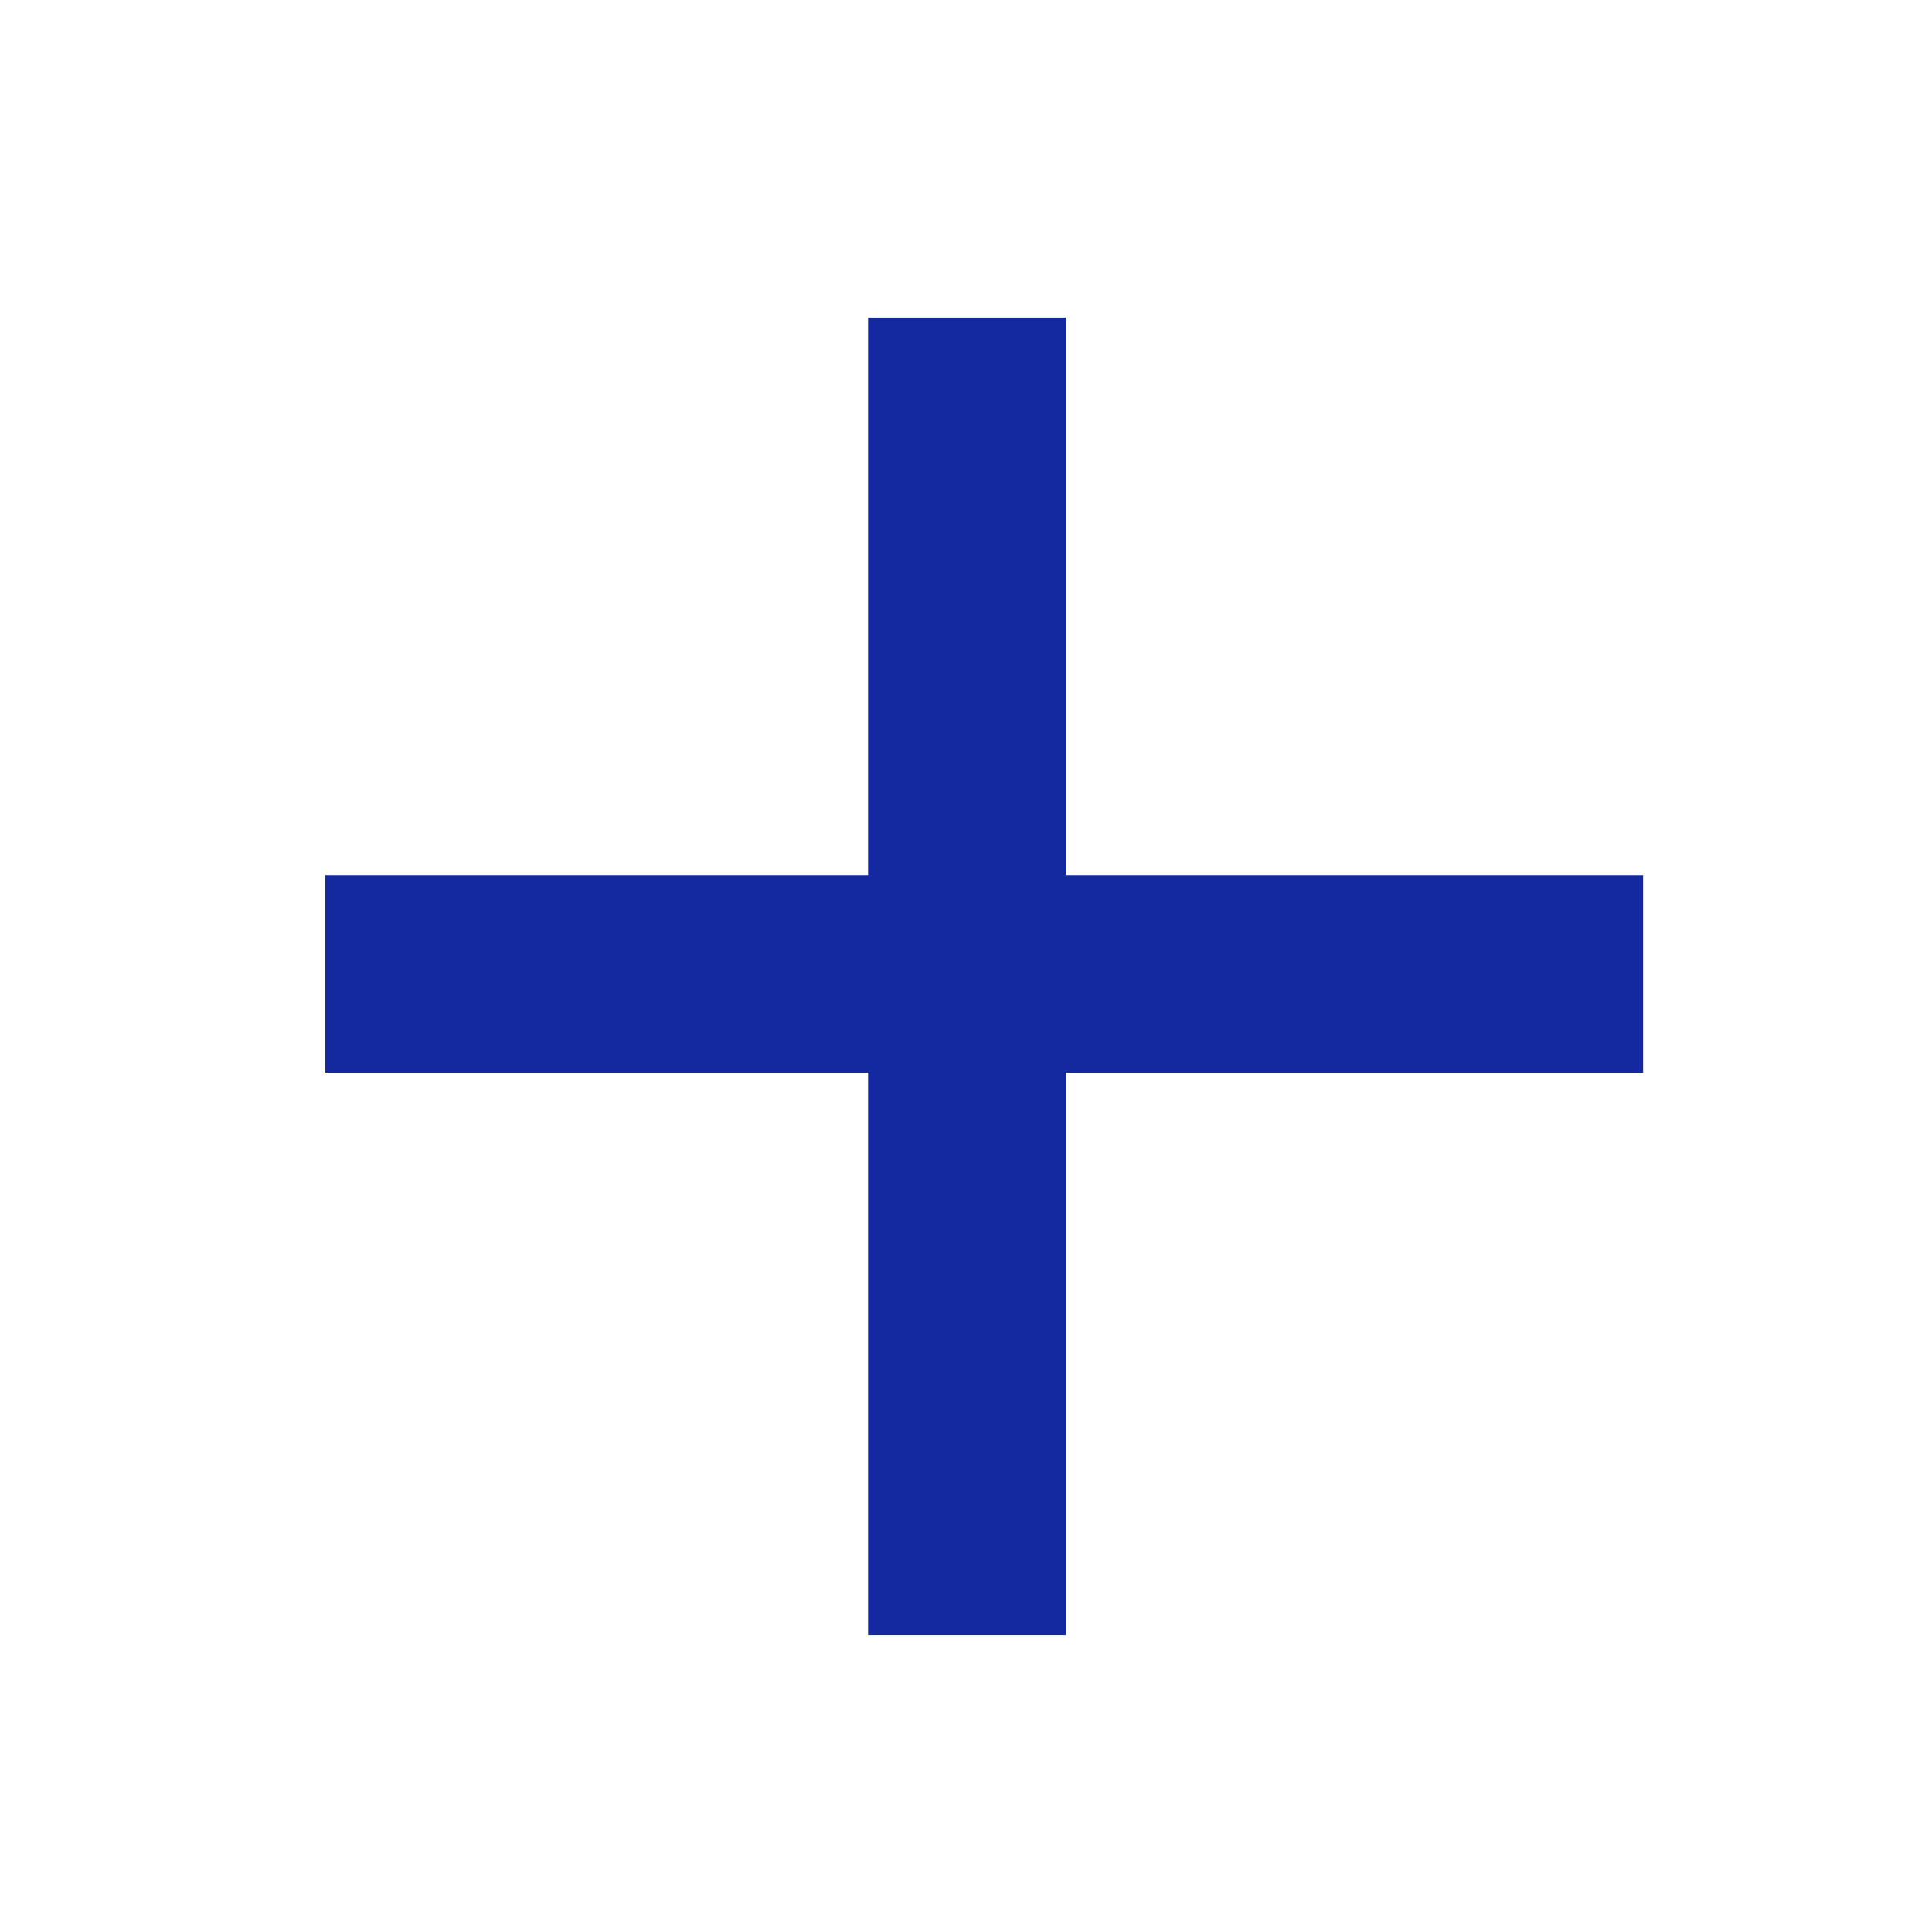
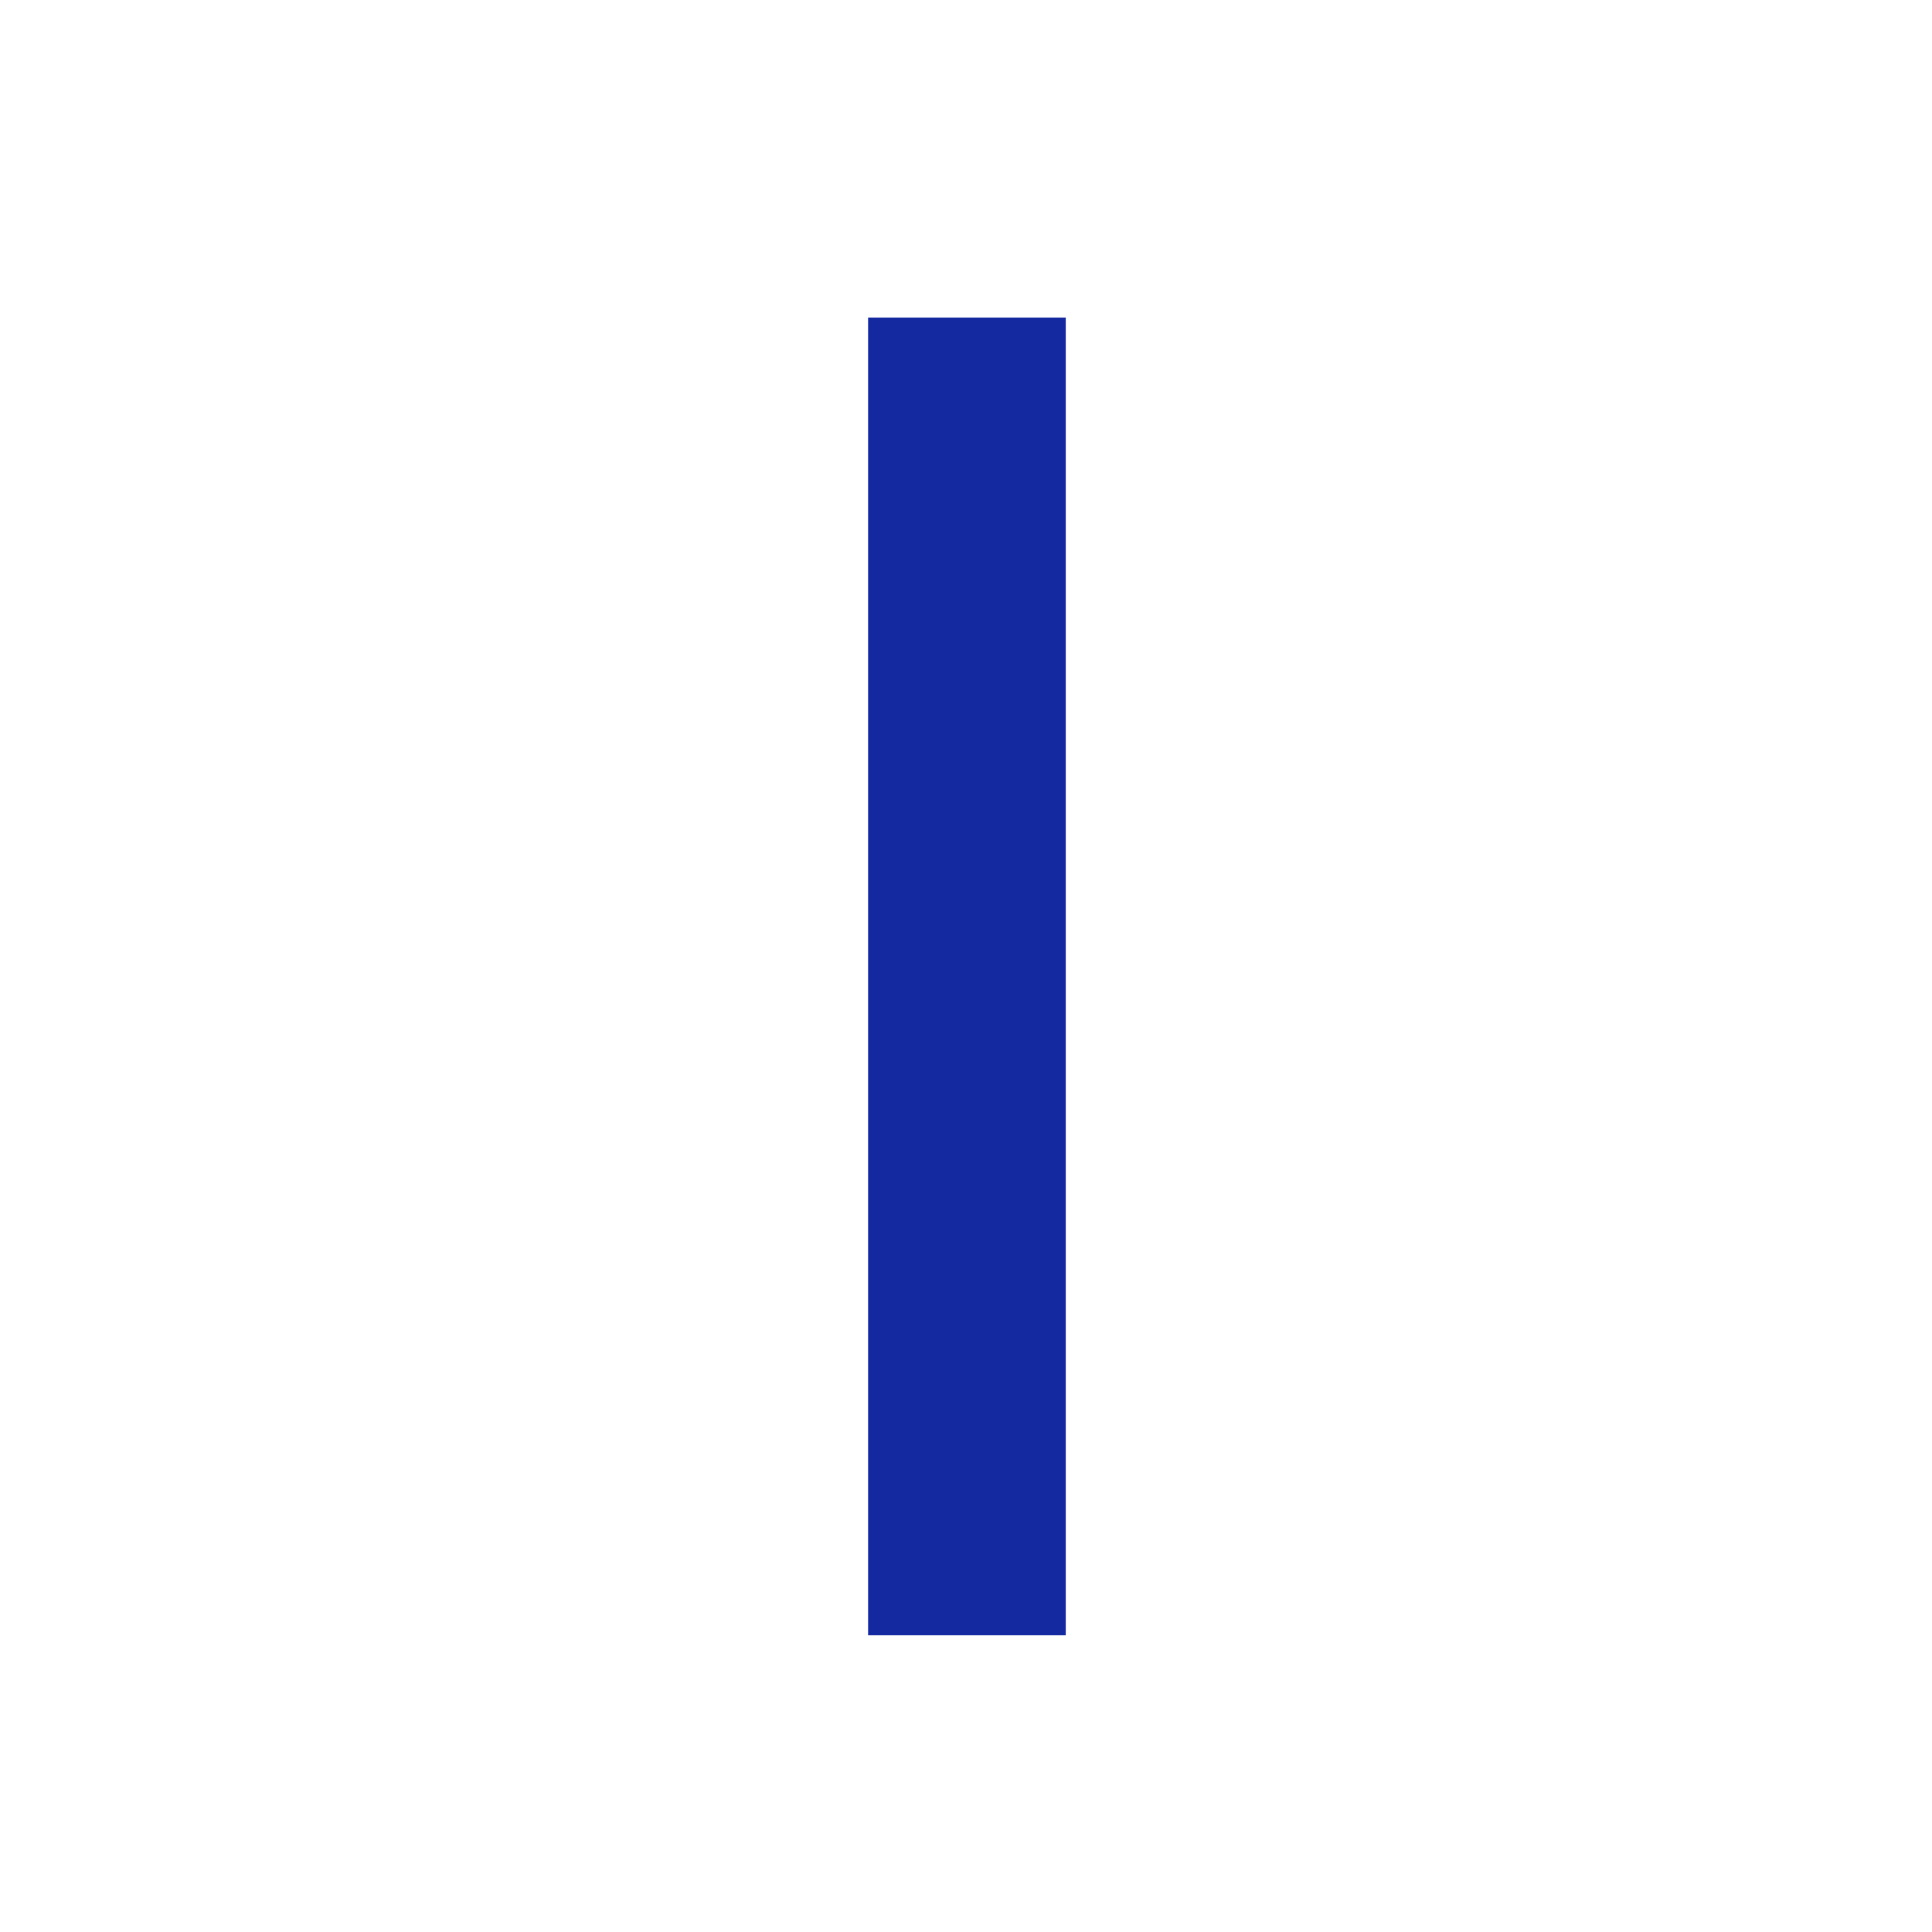
<svg xmlns="http://www.w3.org/2000/svg" id="Group_4865" data-name="Group 4865" width="16" height="16" viewBox="0 0 16 16">
  <g id="Group_4866" data-name="Group 4866">
    <rect id="Rectangle_13160" data-name="Rectangle 13160" width="16" height="16" fill="#fff" opacity="0" />
    <g id="Group_4173" data-name="Group 4173" transform="translate(8.09 1.729) rotate(45)">
-       <rect id="Rectangle_12889" data-name="Rectangle 12889" width="1.637" height="10.913" transform="translate(7.803 0) rotate(45)" fill="#1428a0" />
      <rect id="Rectangle_12890" data-name="Rectangle 12890" width="1.637" height="10.913" transform="translate(0 1.274) rotate(-45)" fill="#1428a0" />
    </g>
  </g>
</svg>